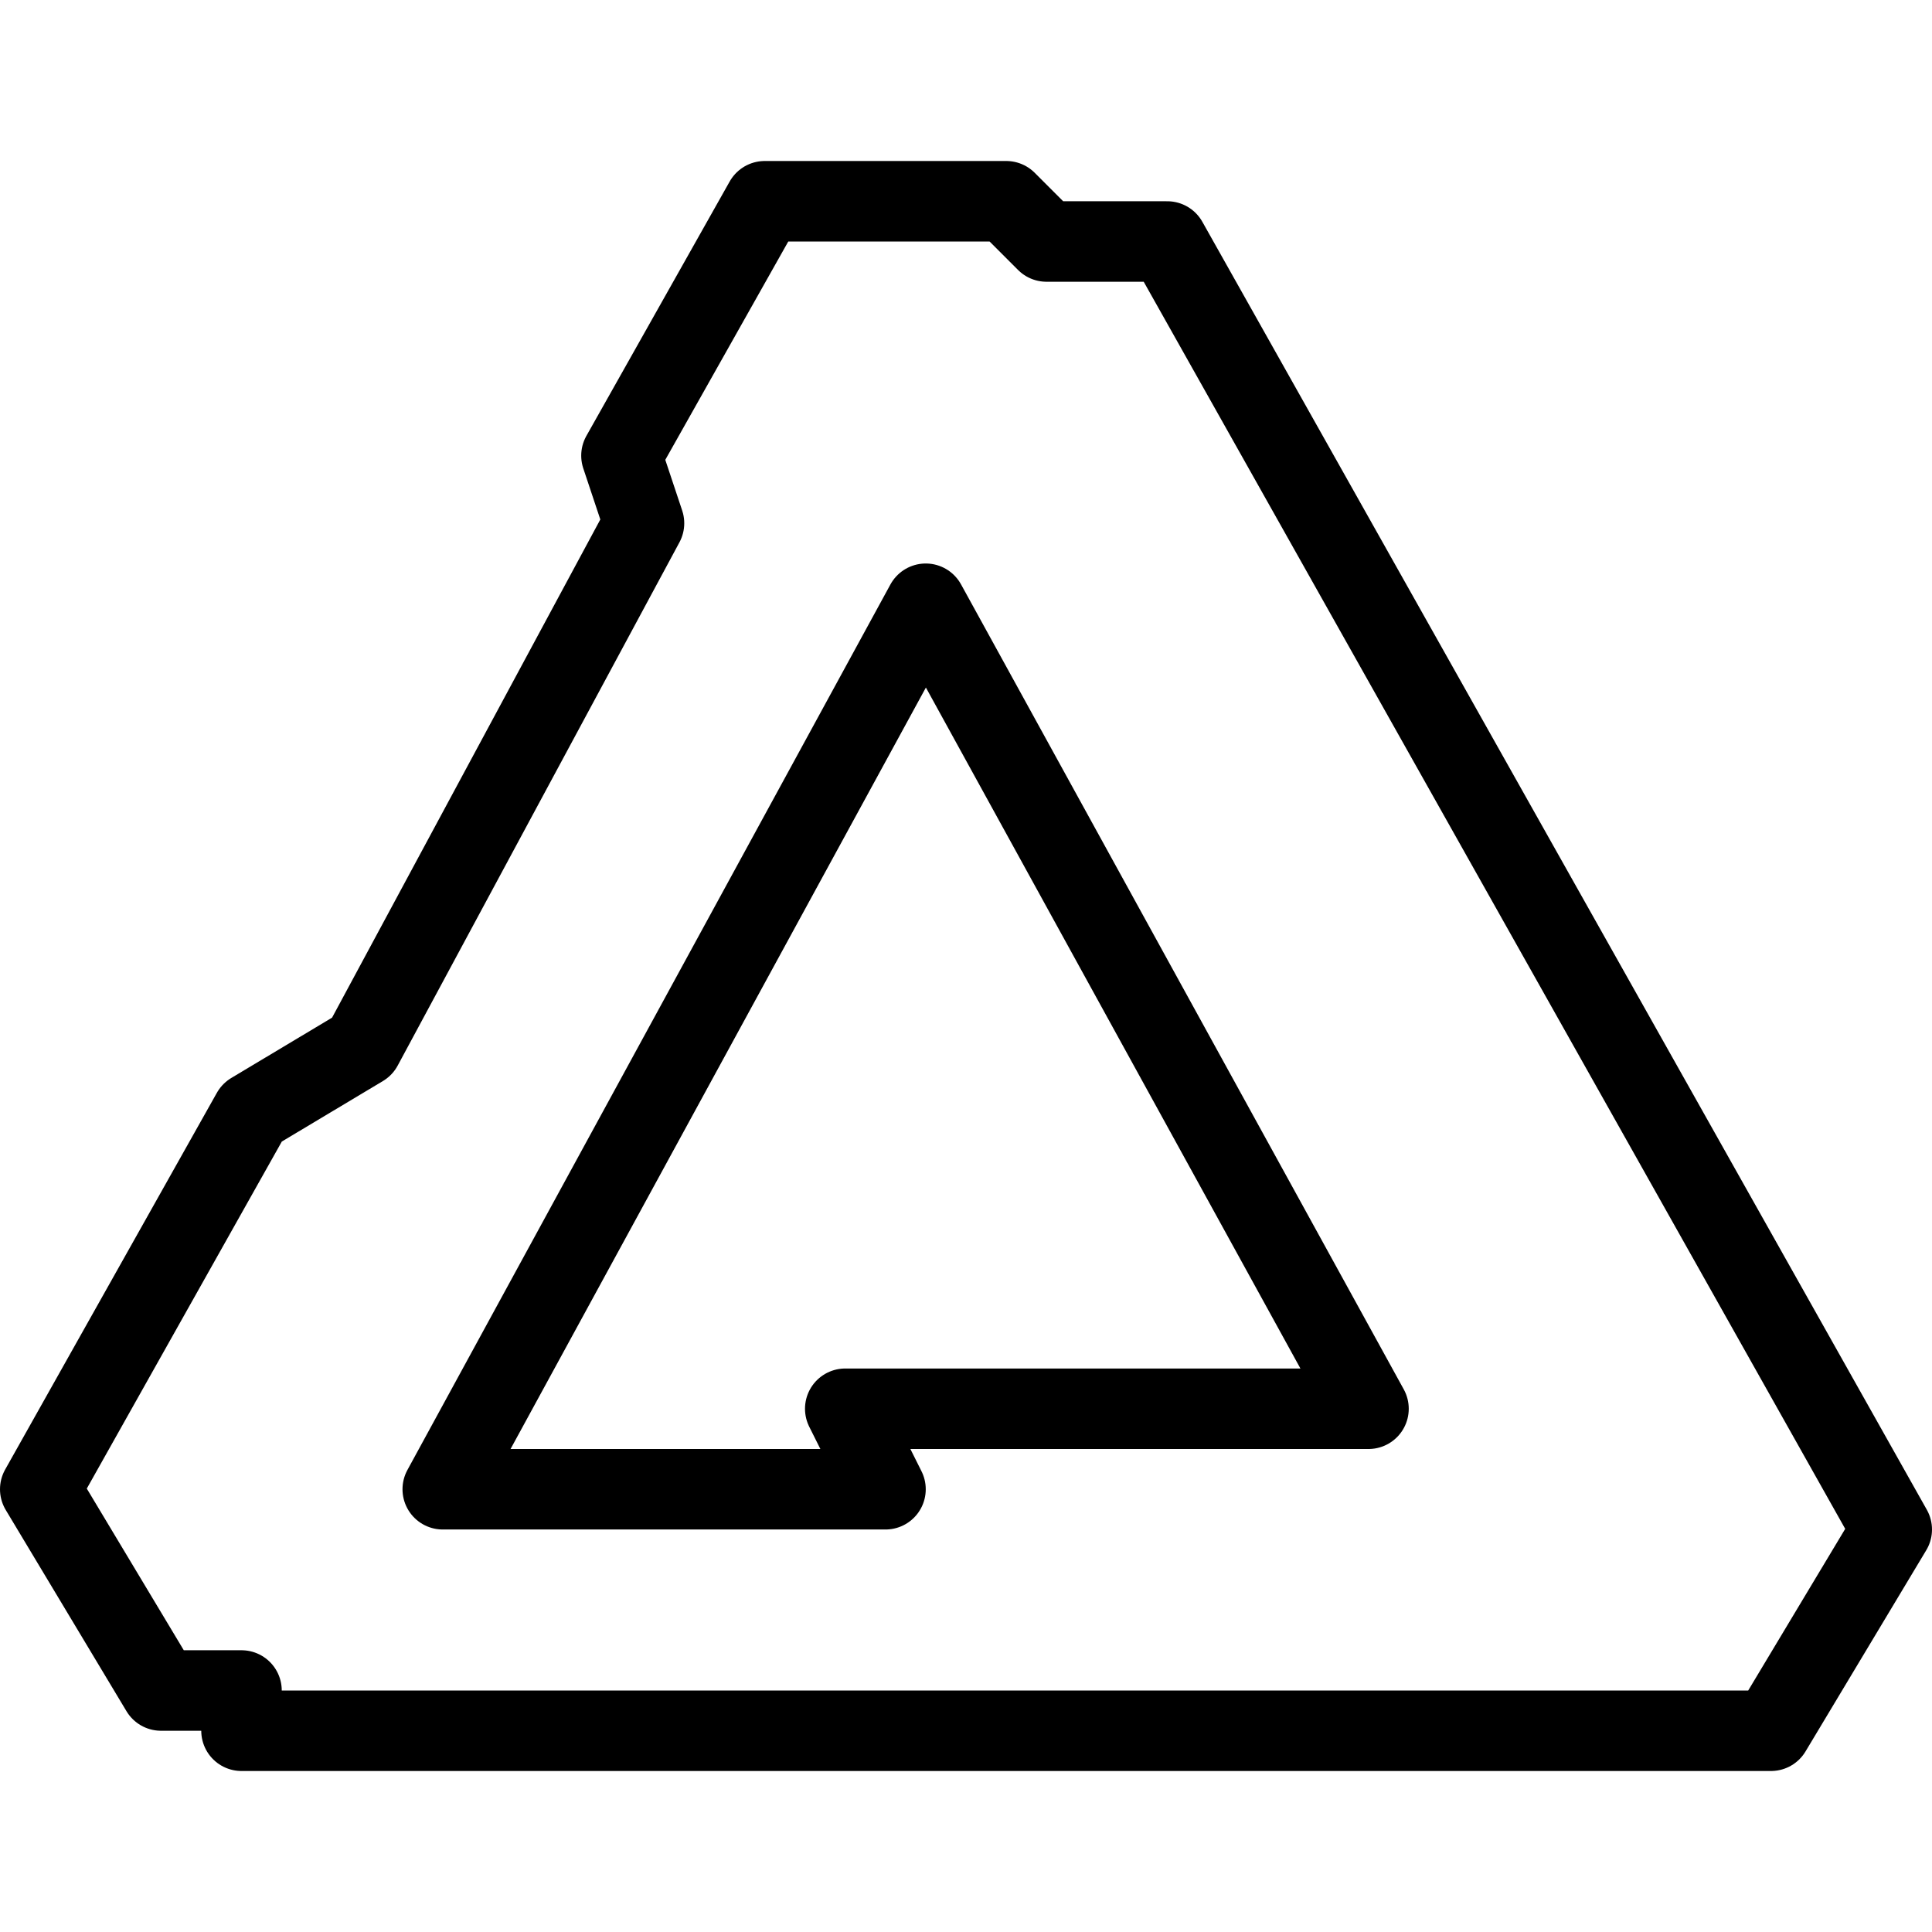
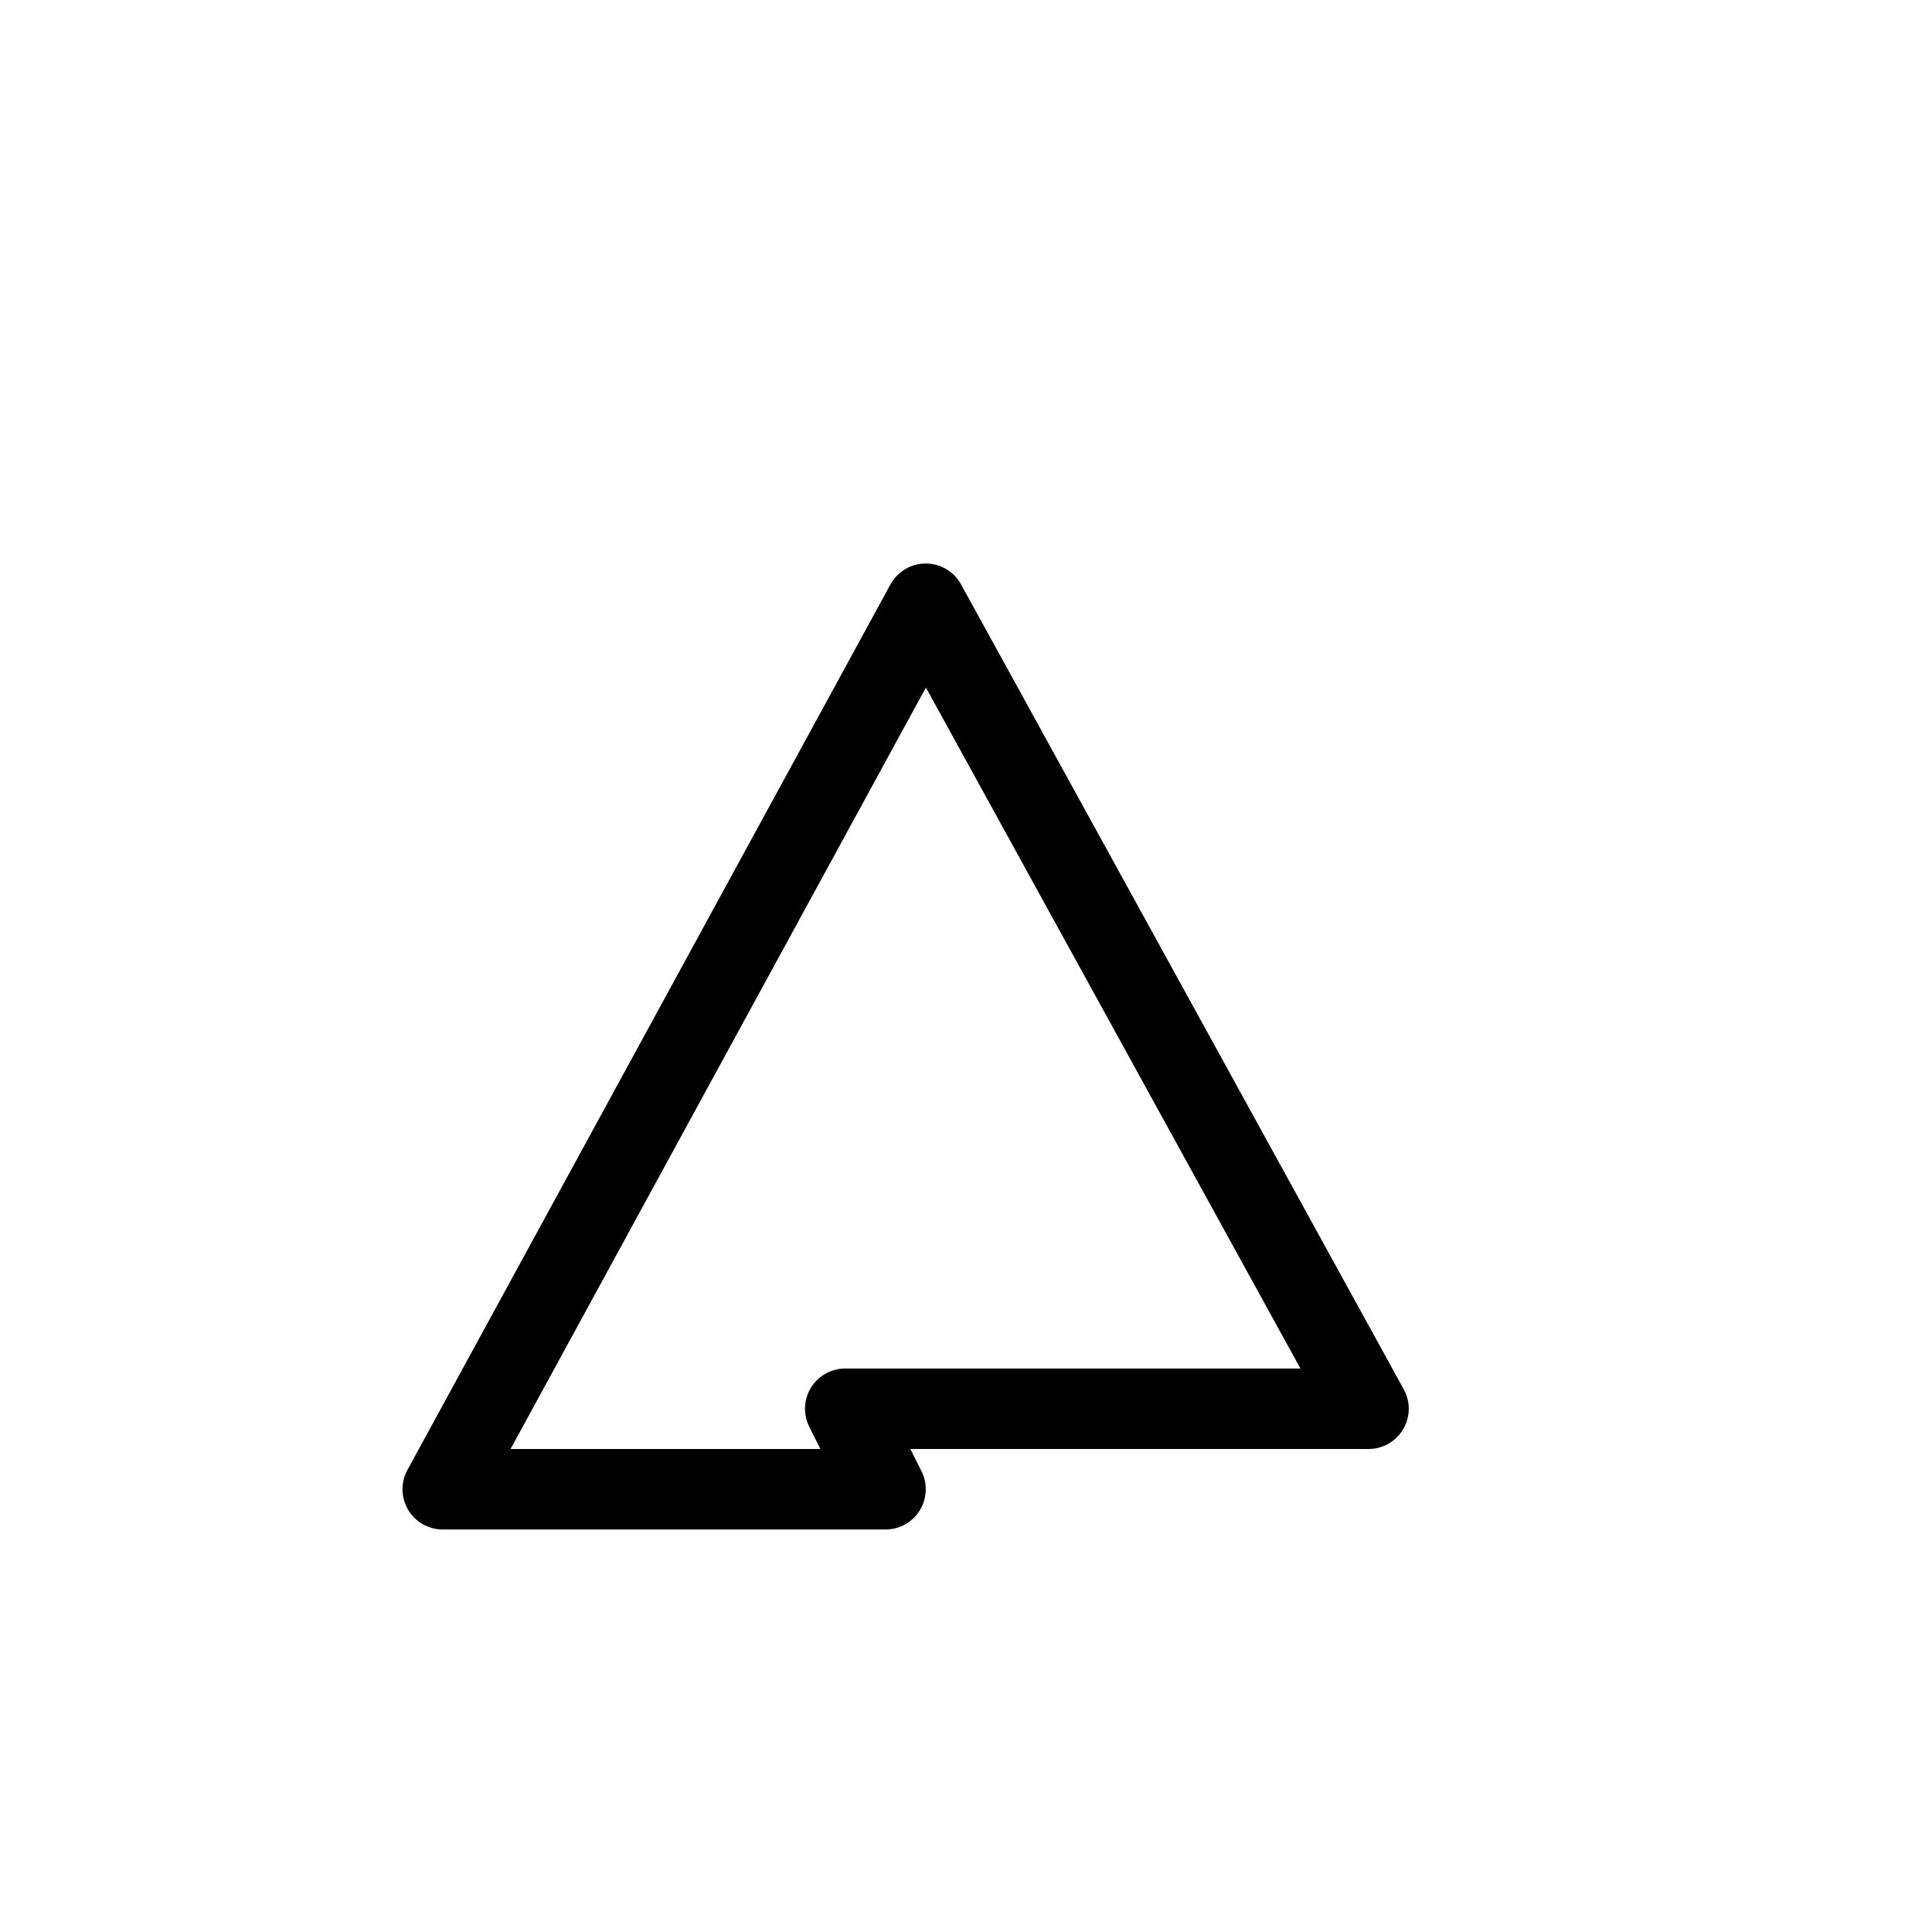
<svg xmlns="http://www.w3.org/2000/svg" viewBox="0 0 24 24">
  <title />
  <g data-name="Affinity Designer" id="Affinity_Designer">
    <g data-name="&lt;Group&gt;" id="_Group_">
-       <polygon data-name="&lt;Path&gt;" id="_Path_" points="14.5 3 13 3 12.5 2.5 9.5 2.5 7.72 5.66 8 6.5 4.5 13 3.13 13.82 0.5 18.5 2 21 3 21 3 21.5 22 21.5 23.5 19 14.5 3" style="fill:none;stroke:#000000;stroke-linecap:round;stroke-linejoin:round" />
      <polygon data-name="&lt;Path&gt;" id="_Path_2" points="11.5 7.5 5.5 18.5 11 18.5 10.5 17.5 17 17.5 11.5 7.5" style="fill:none;stroke:#000000;stroke-linecap:round;stroke-linejoin:round" />
    </g>
  </g>
</svg>